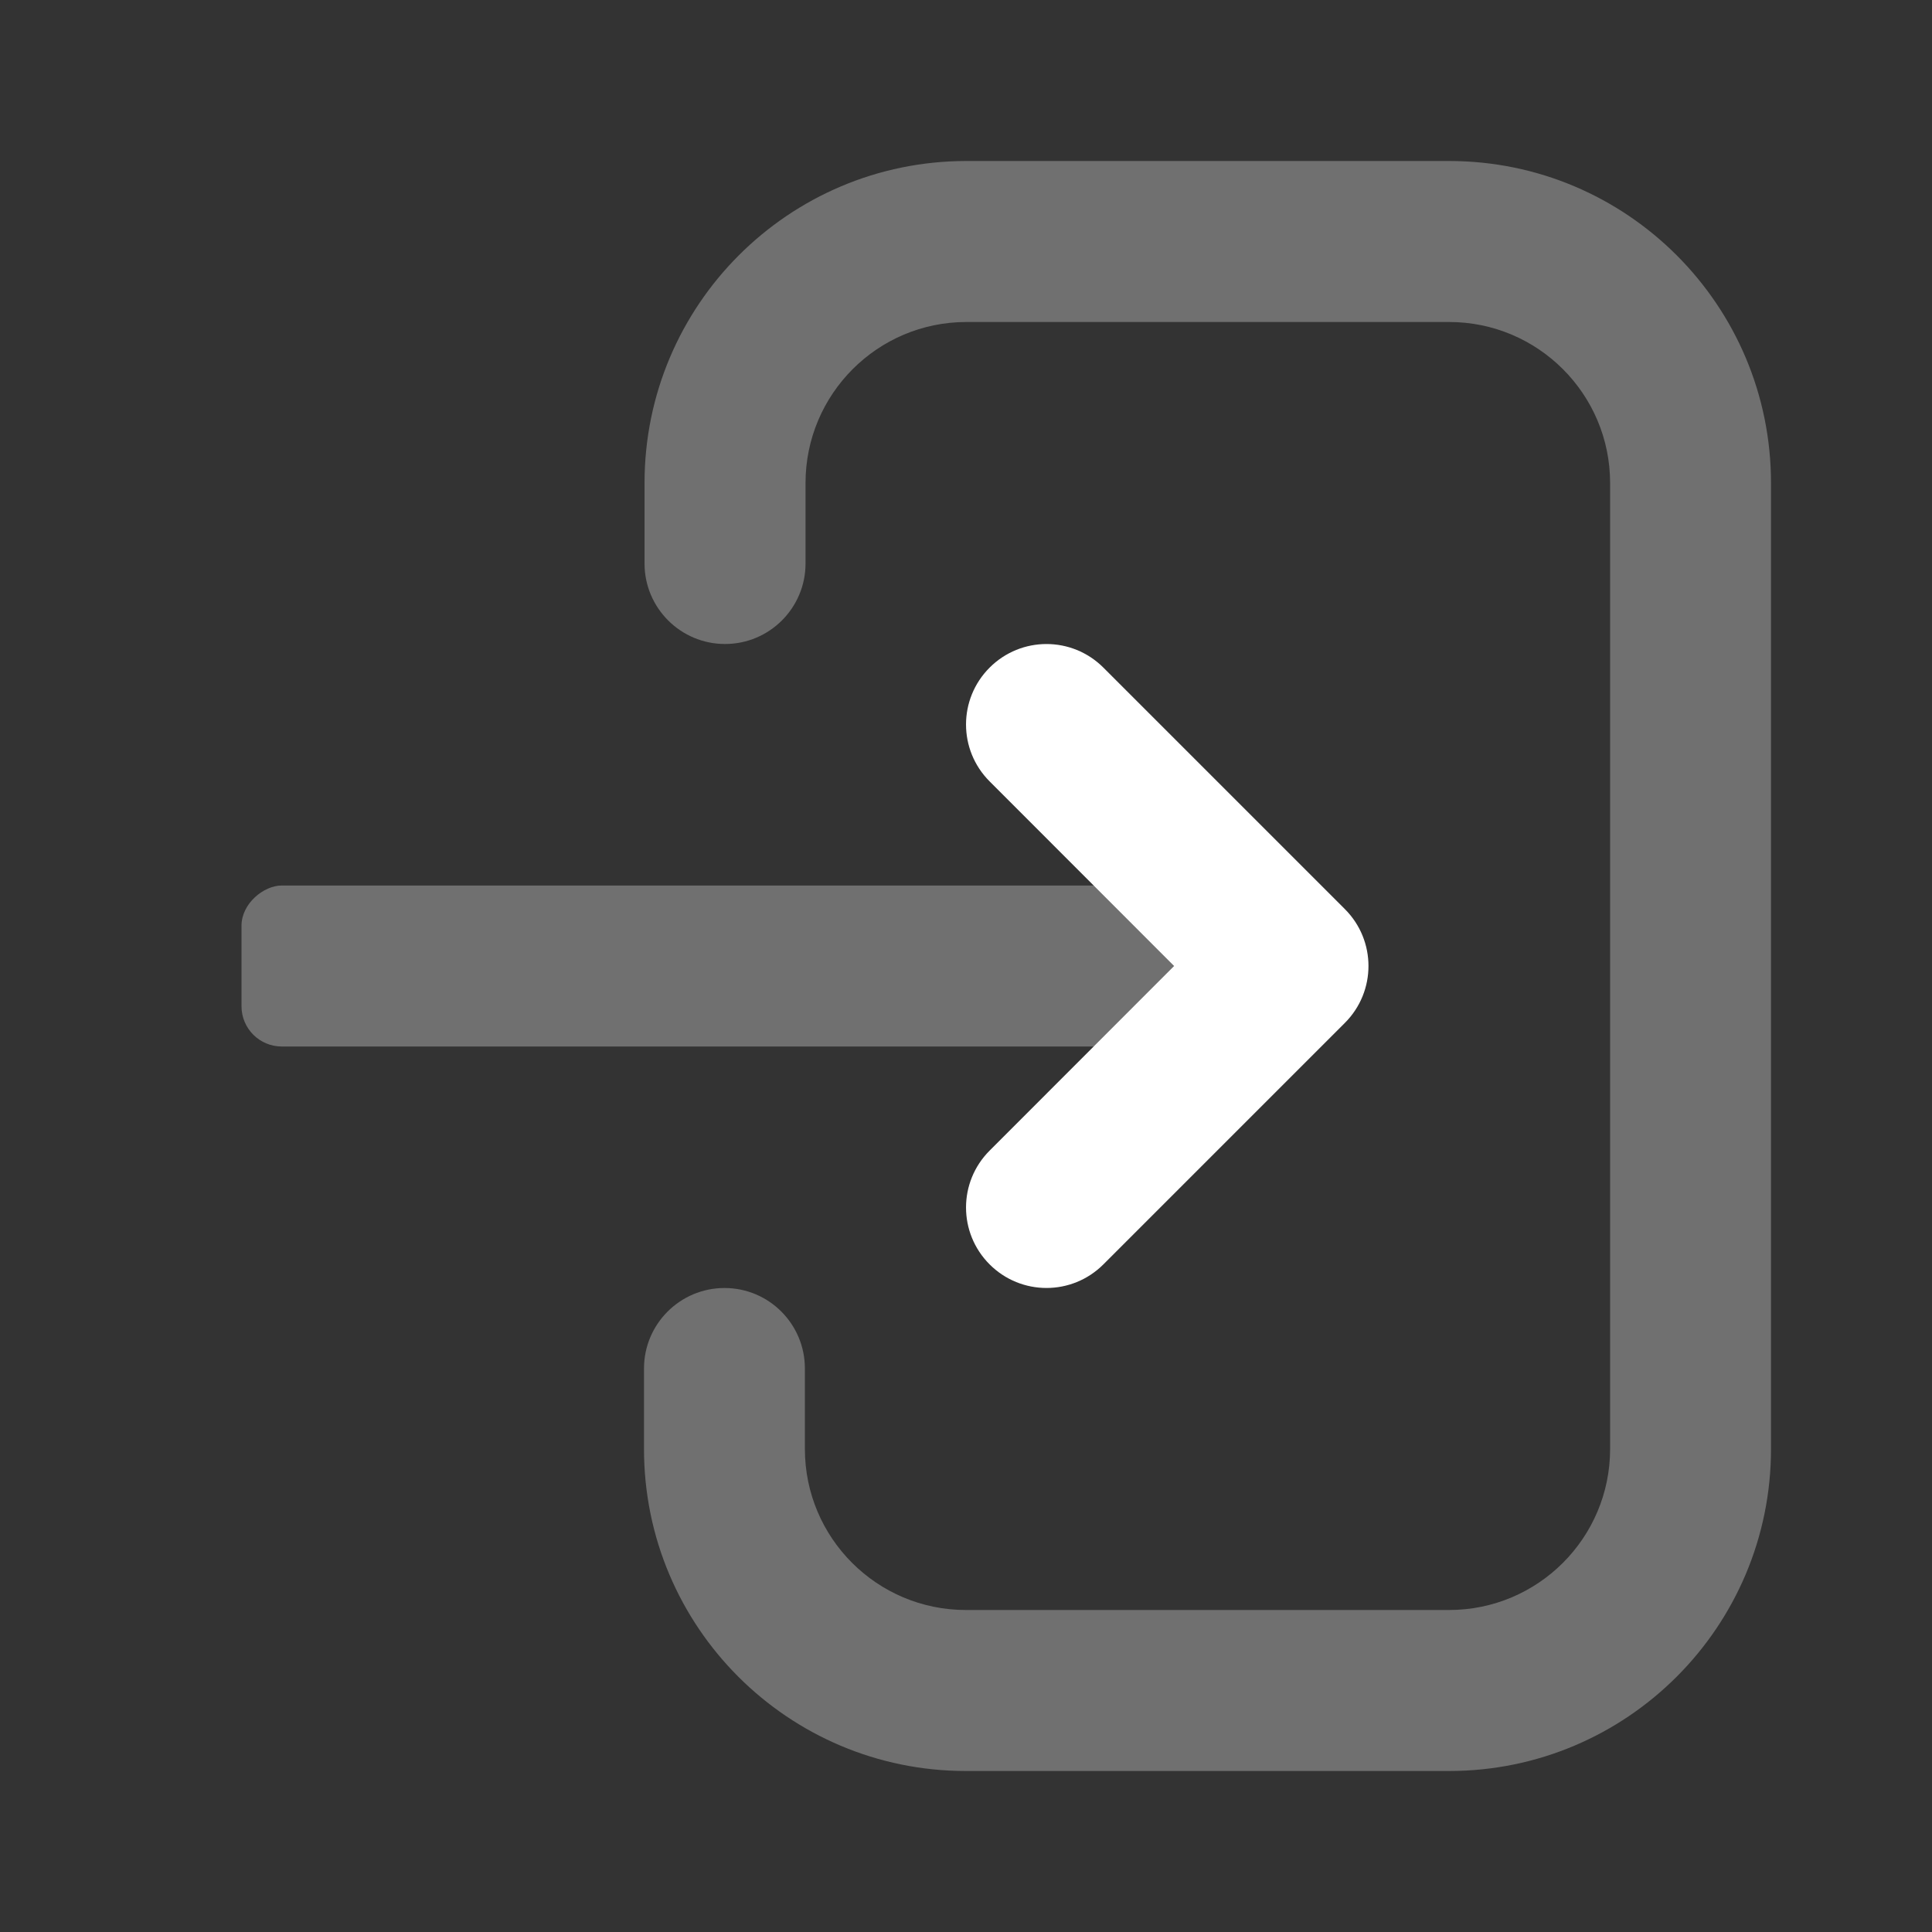
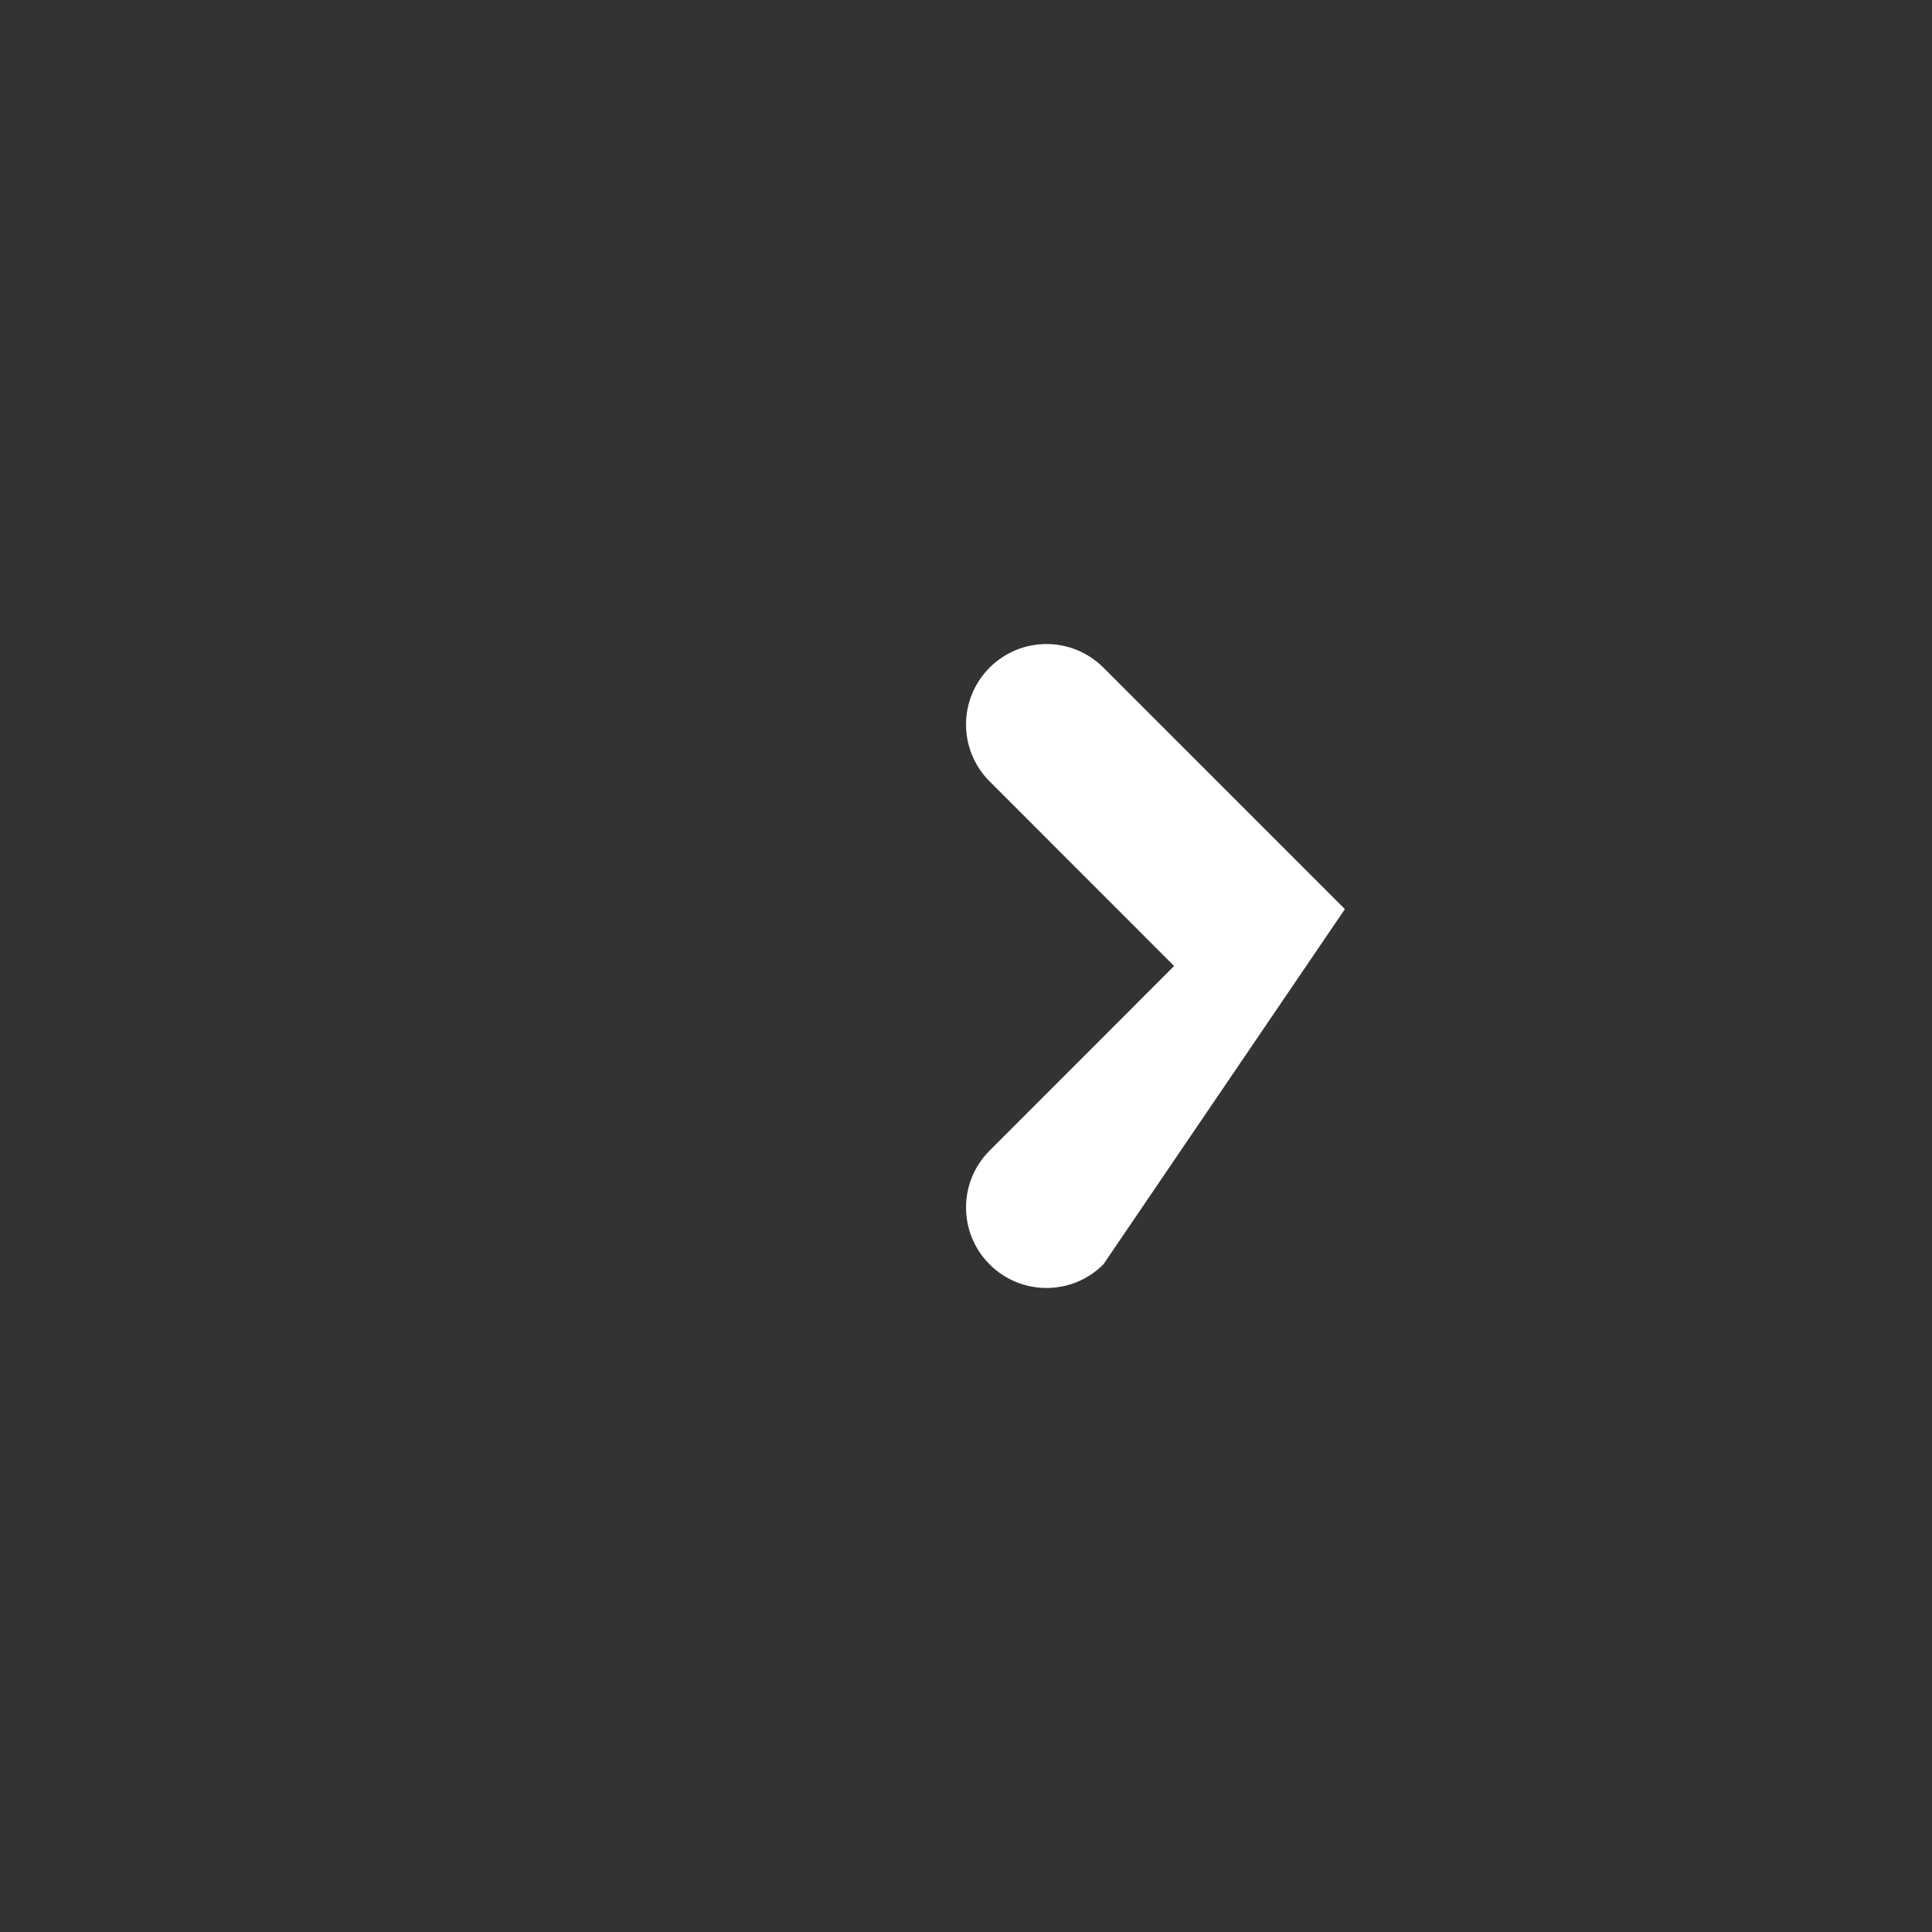
<svg xmlns="http://www.w3.org/2000/svg" width="18" height="18" viewBox="0 0 18 18" fill="none">
  <rect x="0" y="0" width="18" height="18" fill="#333333" stroke="none" />
-   <rect opacity="0.3" x="11.25" y="8.25" width="1.5" height="9" rx="0.375" transform="rotate(90 11.25 8.25)" fill="white" />
-   <path opacity="0.3" d="M7.505 5.25C7.505 5.664 7.169 6 6.755 6C6.341 6 6.005 5.664 6.005 5.25V4.5C6.005 2.843 7.348 1.5 9.004 1.5H13.501C15.157 1.5 16.5 2.843 16.5 4.5V13.5C16.5 15.157 15.157 16.5 13.501 16.5H8.999C7.343 16.5 6 15.157 6 13.5V12.75C6 12.336 6.336 12 6.75 12C7.164 12 7.499 12.336 7.499 12.75V13.5C7.499 14.328 8.171 15 8.999 15H13.501C14.329 15 15.001 14.328 15.001 13.5V4.5C15.001 3.672 14.329 3 13.501 3H9.004C8.176 3 7.505 3.672 7.505 4.5V5.25Z" fill="white" />
-   <path d="M9.22 7.28C8.927 6.987 8.927 6.513 9.22 6.22C9.513 5.927 9.987 5.927 10.28 6.22L12.53 8.47C12.823 8.763 12.823 9.237 12.53 9.53L10.28 11.78C9.987 12.073 9.513 12.073 9.22 11.78C8.927 11.487 8.927 11.013 9.22 10.72L10.939 9L9.22 7.28Z" fill="white" />
+   <path d="M9.22 7.28C8.927 6.987 8.927 6.513 9.22 6.22C9.513 5.927 9.987 5.927 10.28 6.22L12.53 8.47L10.28 11.78C9.987 12.073 9.513 12.073 9.22 11.78C8.927 11.487 8.927 11.013 9.22 10.72L10.939 9L9.22 7.28Z" fill="white" />
</svg>